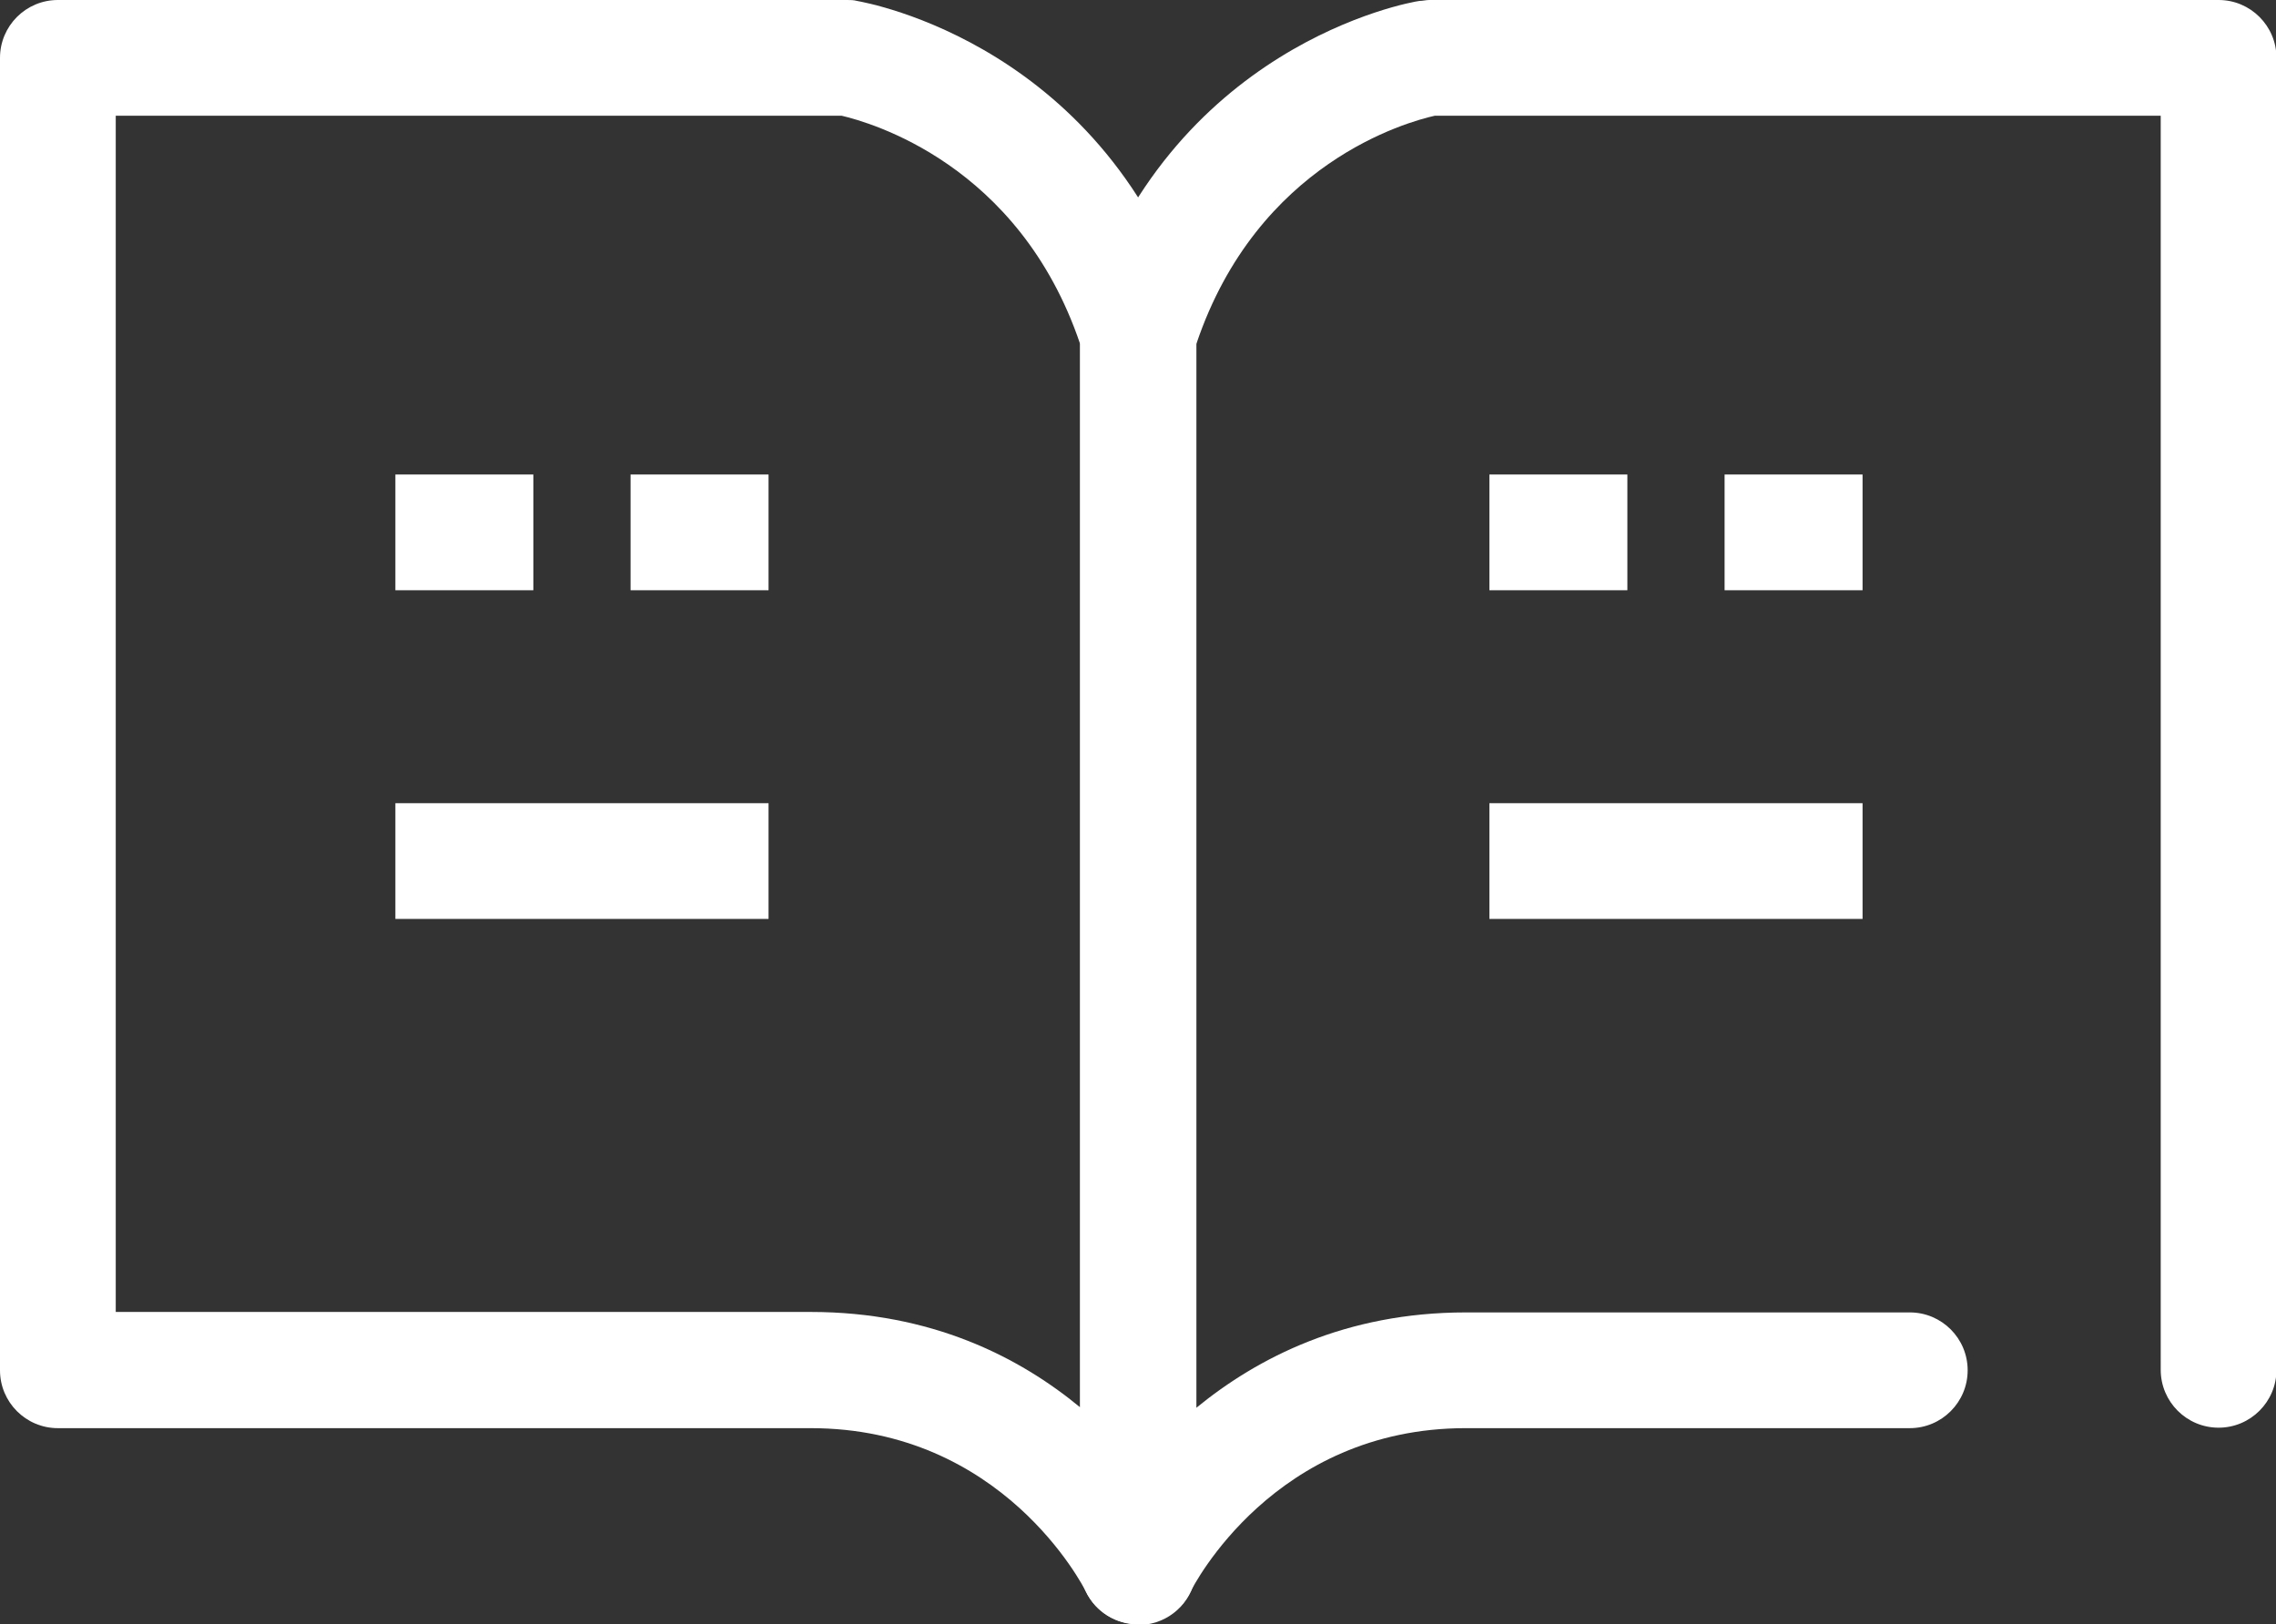
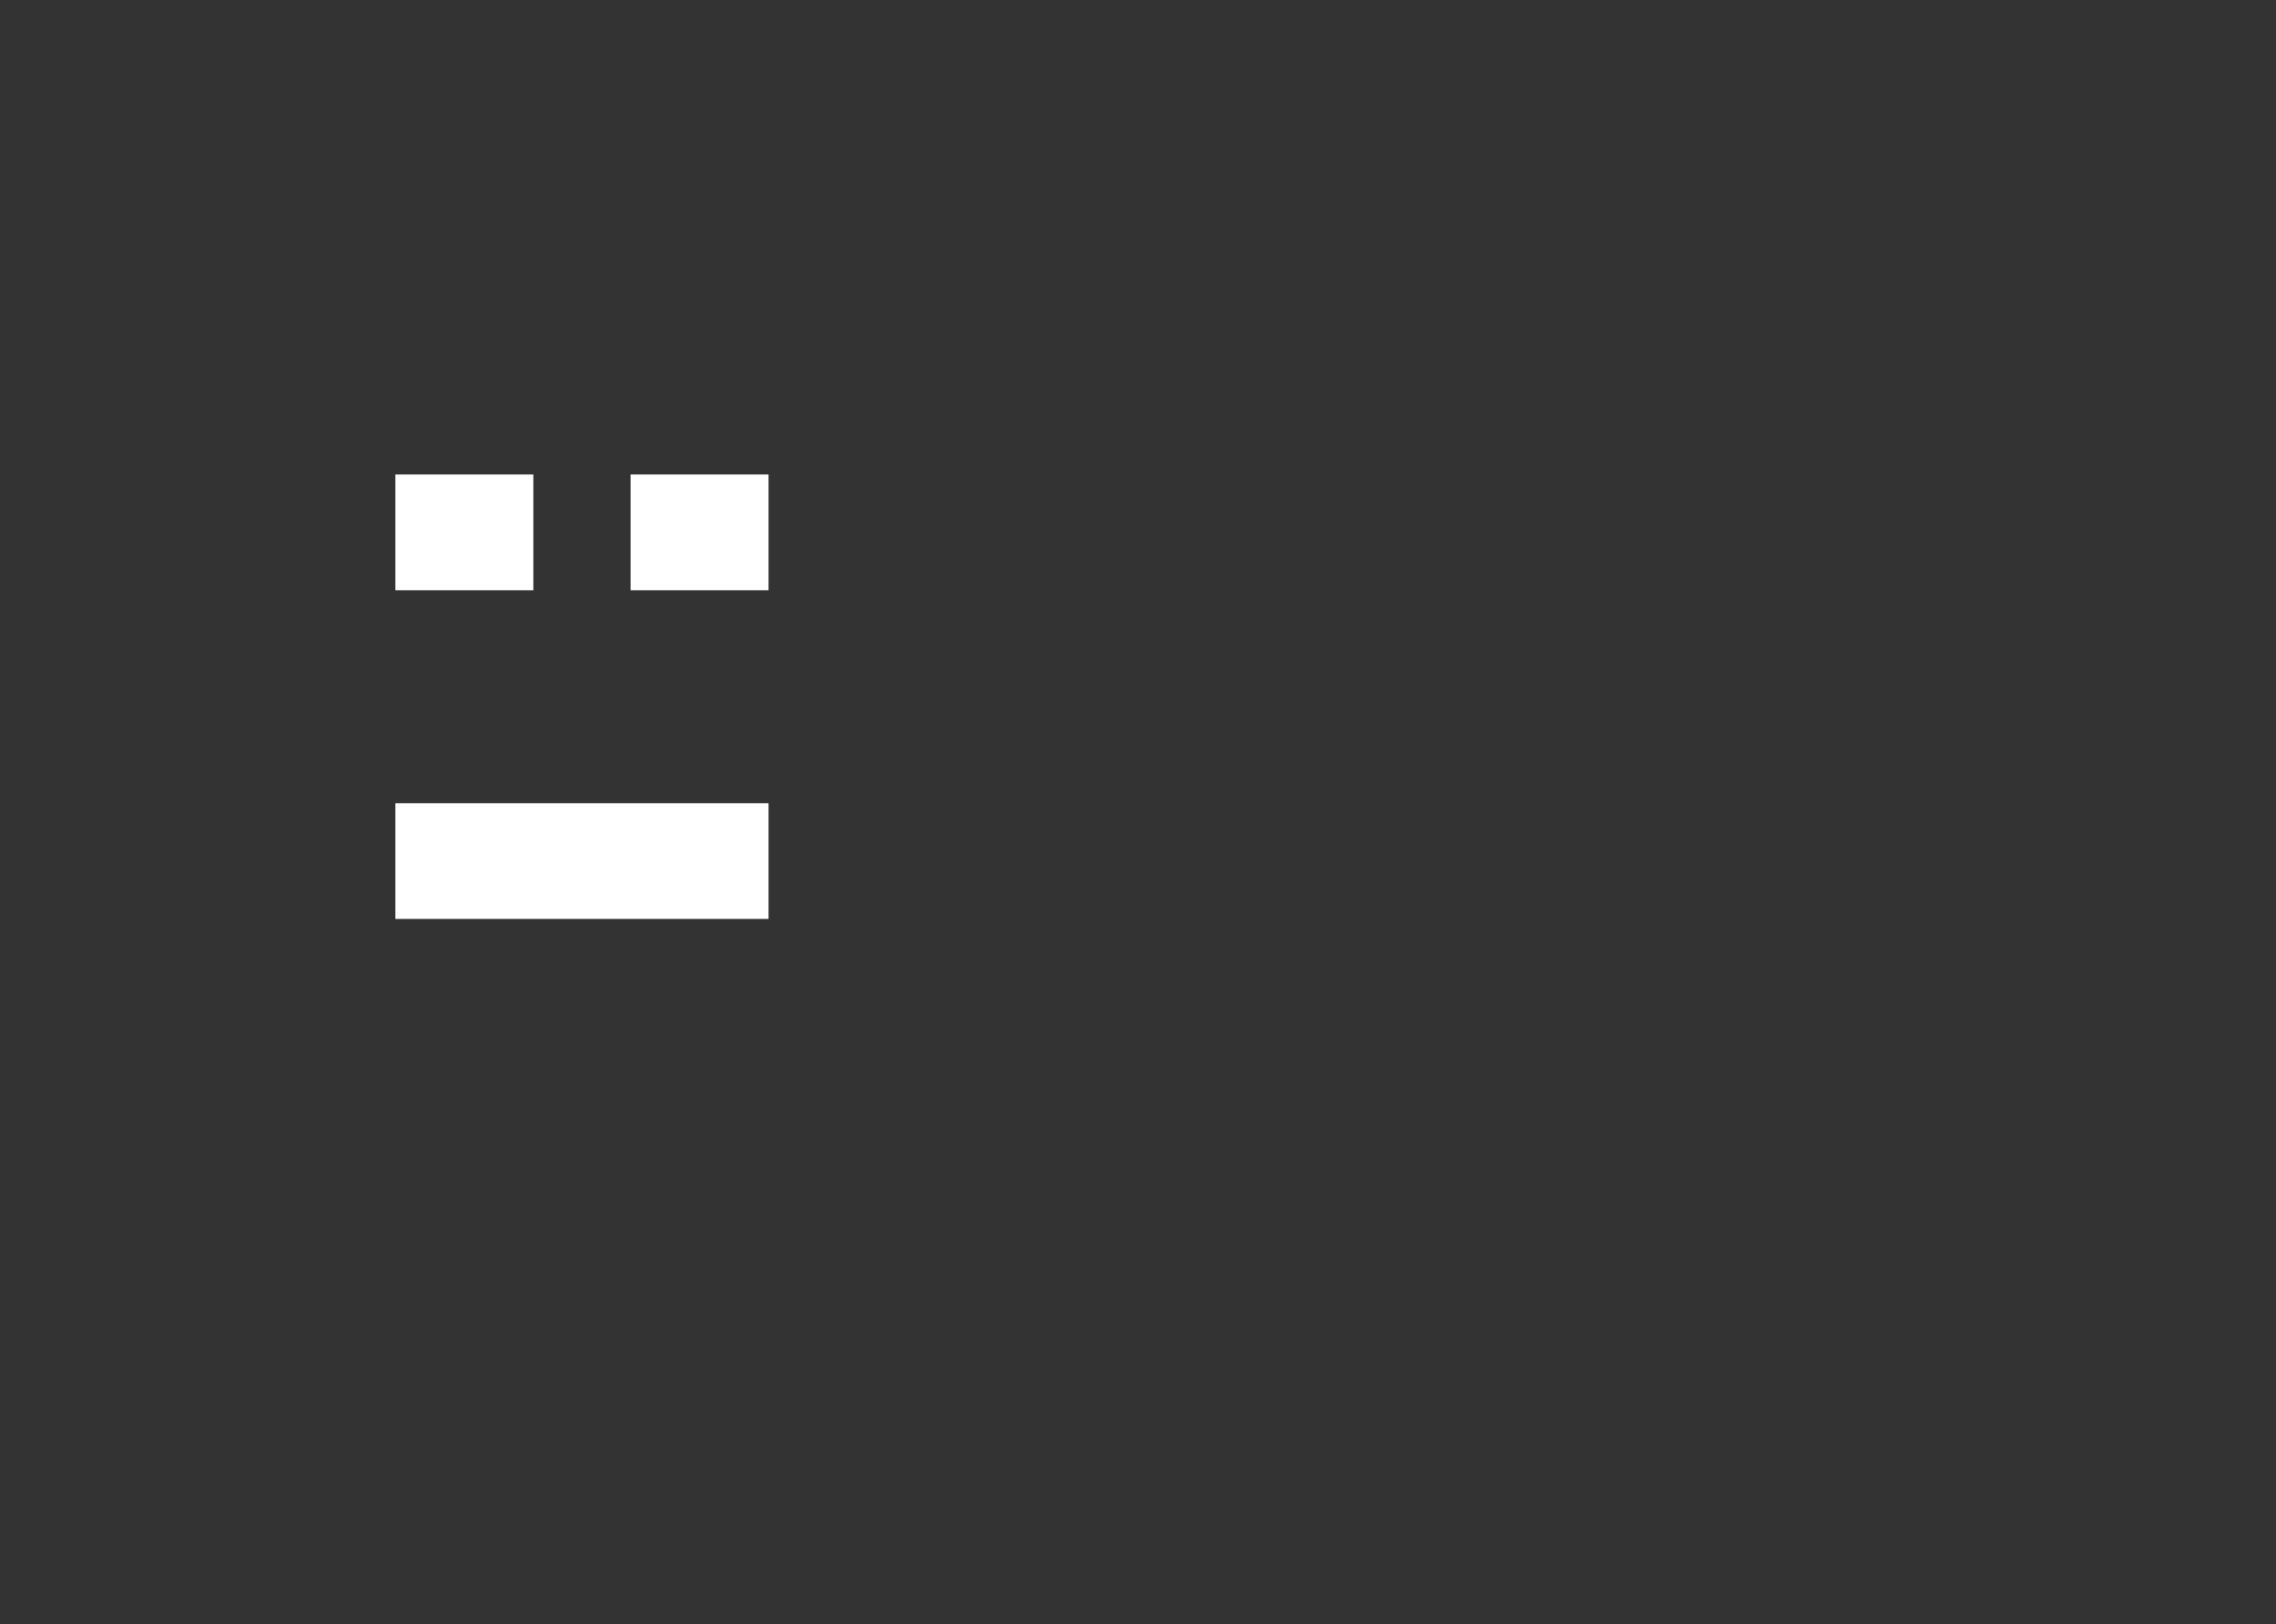
<svg xmlns="http://www.w3.org/2000/svg" id="_레이어_2" data-name="레이어 2" viewBox="0 0 49.16 35.09">
  <rect x="0" y="0" width="49.16" height="35.09" fill="#333333" stroke="none" />
  <defs>
    <style>
      .cls-1 {
        fill: #fff;
        stroke-width: 0px;
      }
    </style>
  </defs>
  <g id="Layer_1" data-name="Layer 1">
-     <path class="cls-1" d="M24.58,35.08c-.09,0-.19-.01-.29-.03-.56-.13-.96-.63-.96-1.21V7.23c0-.13.02-.25.06-.38C25.24.98,30.43.05,30.66.02c.07,0,.14-.02.21-.02h17.05c.69,0,1.25.56,1.25,1.25v28.34c0,.69-.56,1.25-1.25,1.25s-1.25-.56-1.25-1.25V2.5h-15.68c-.58.13-3.83,1.01-5.15,4.93v22.98c1.32-1.08,3.22-2.06,5.82-2.06h9.59c.69,0,1.25.56,1.25,1.25s-.56,1.25-1.25,1.25h-9.59c-4.14,0-5.88,3.4-5.95,3.54-.21.43-.66.7-1.12.7Z" />
-     <rect class="cls-1" x="32.17" y="10.25" width="2.98" height="2.5" />
-     <rect class="cls-1" x="37.25" y="10.25" width="2.98" height="2.5" />
-     <rect class="cls-1" x="32.17" y="17.35" width="8.06" height="2.5" />
    <rect class="cls-1" x="8.54" y="10.25" width="2.98" height="2.5" />
    <rect class="cls-1" x="13.62" y="10.25" width="2.98" height="2.5" />
    <rect class="cls-1" x="8.54" y="17.35" width="8.06" height="2.5" />
-     <path class="cls-1" d="M24.58,35.09c-.47,0-.91-.27-1.12-.7h0c-.07-.14-1.81-3.54-5.95-3.54H1.25c-.69,0-1.25-.56-1.25-1.25V1.25C0,.56.56,0,1.25,0h17.05c.07,0,.14,0,.21.02.22.04,5.42.96,7.27,6.84.04.12.06.25.06.38v26.61c0,.58-.4,1.09-.97,1.22-.09.02-.19.03-.28.03ZM2.5,28.34h15.01c2.6,0,4.5.97,5.82,2.06V7.43c-1.32-3.9-4.56-4.79-5.15-4.93H2.5v25.84Z" />
  </g>
</svg>